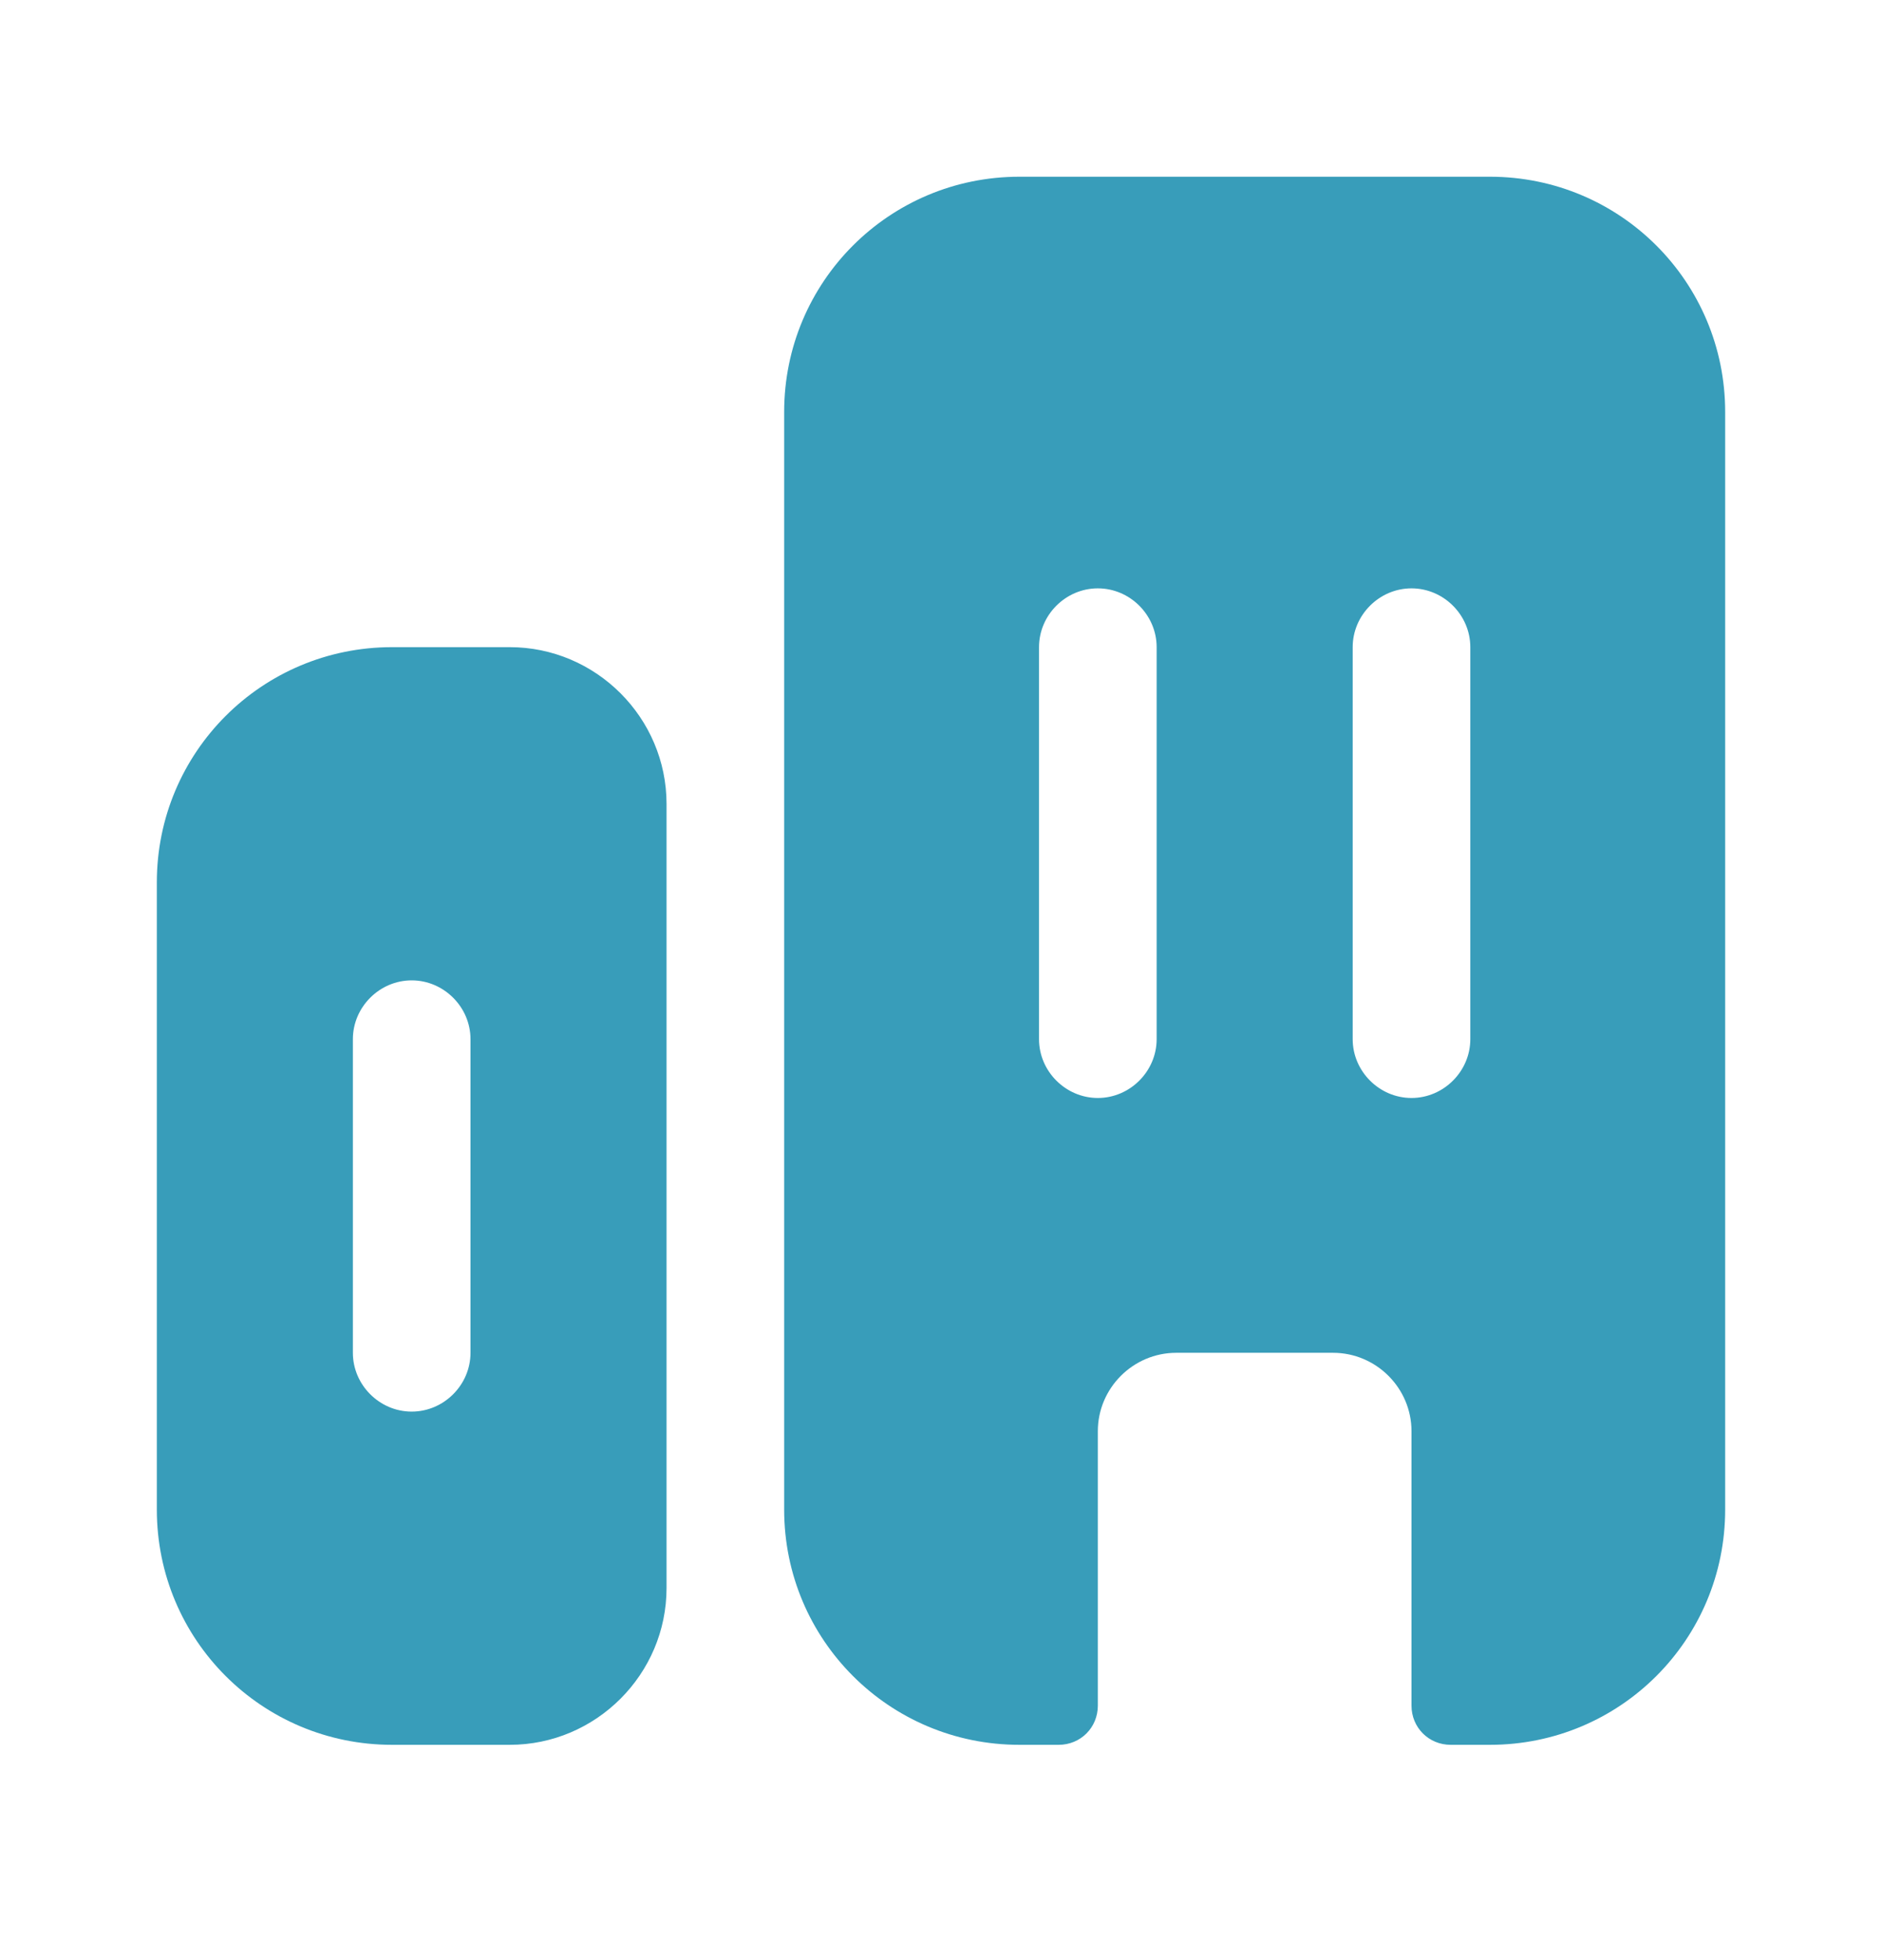
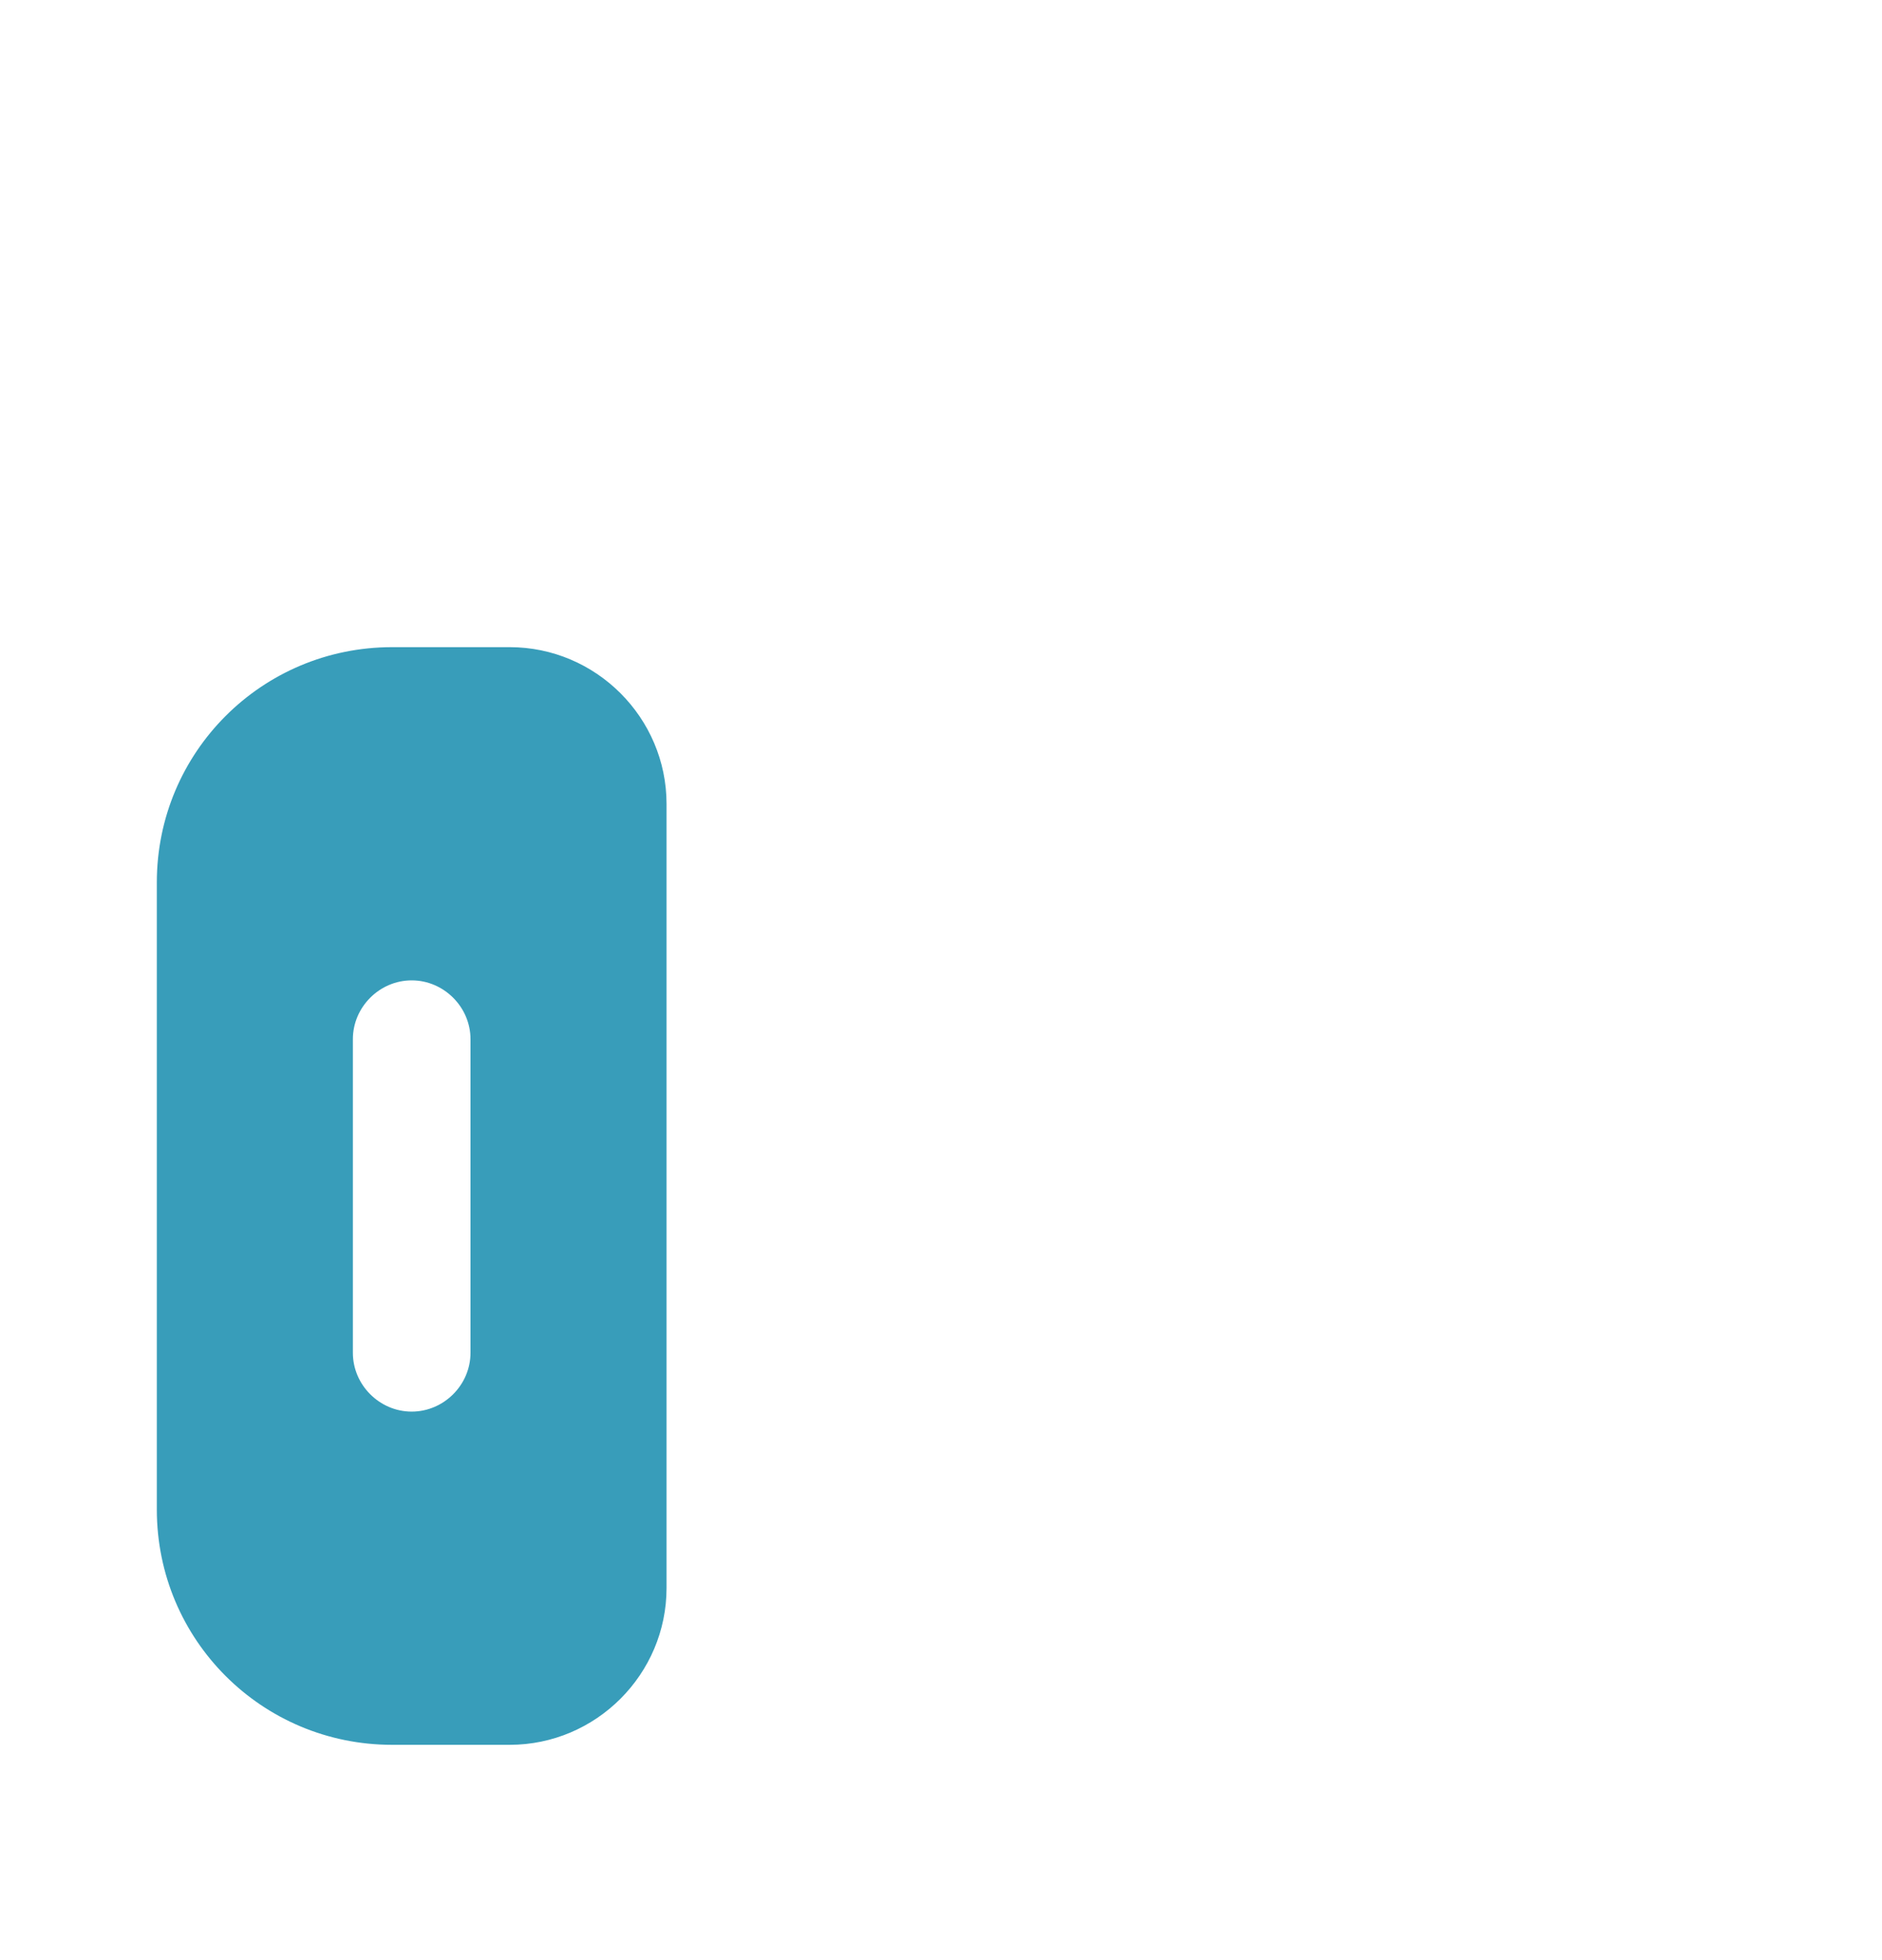
<svg xmlns="http://www.w3.org/2000/svg" width="24" height="25" viewBox="0 0 24 25" fill="none">
  <path d="M5 8.254C3.34 8.254 2 9.594 2 11.254V19.254C2 20.914 3.34 22.254 5 22.254H6.5C7.6 22.254 8.5 21.354 8.5 20.254V10.254C8.5 9.154 7.6 8.254 6.5 8.254H5ZM6 17.254C6 17.664 5.66 18.004 5.25 18.004C4.84 18.004 4.5 17.664 4.5 17.254V13.254C4.5 12.844 4.84 12.504 5.25 12.504C5.66 12.504 6 12.844 6 13.254V17.254Z" fill="#389DBA" />
-   <path d="M19 2.254H13C11.34 2.254 10 3.594 10 5.254V19.254C10 20.914 11.34 22.254 13 22.254H13.5C13.78 22.254 14 22.034 14 21.754V18.254C14 17.704 14.45 17.254 15 17.254H17C17.55 17.254 18 17.704 18 18.254V21.754C18 22.034 18.22 22.254 18.5 22.254H19C20.66 22.254 22 20.914 22 19.254V5.254C22 3.594 20.66 2.254 19 2.254ZM14.75 13.254C14.75 13.664 14.41 14.004 14 14.004C13.59 14.004 13.25 13.664 13.25 13.254V8.254C13.25 7.844 13.59 7.504 14 7.504C14.41 7.504 14.75 7.844 14.75 8.254V13.254ZM18.75 13.254C18.75 13.664 18.41 14.004 18 14.004C17.59 14.004 17.25 13.664 17.25 13.254V8.254C17.25 7.844 17.59 7.504 18 7.504C18.41 7.504 18.75 7.844 18.75 8.254V13.254Z" fill="#389DBA" />
</svg>